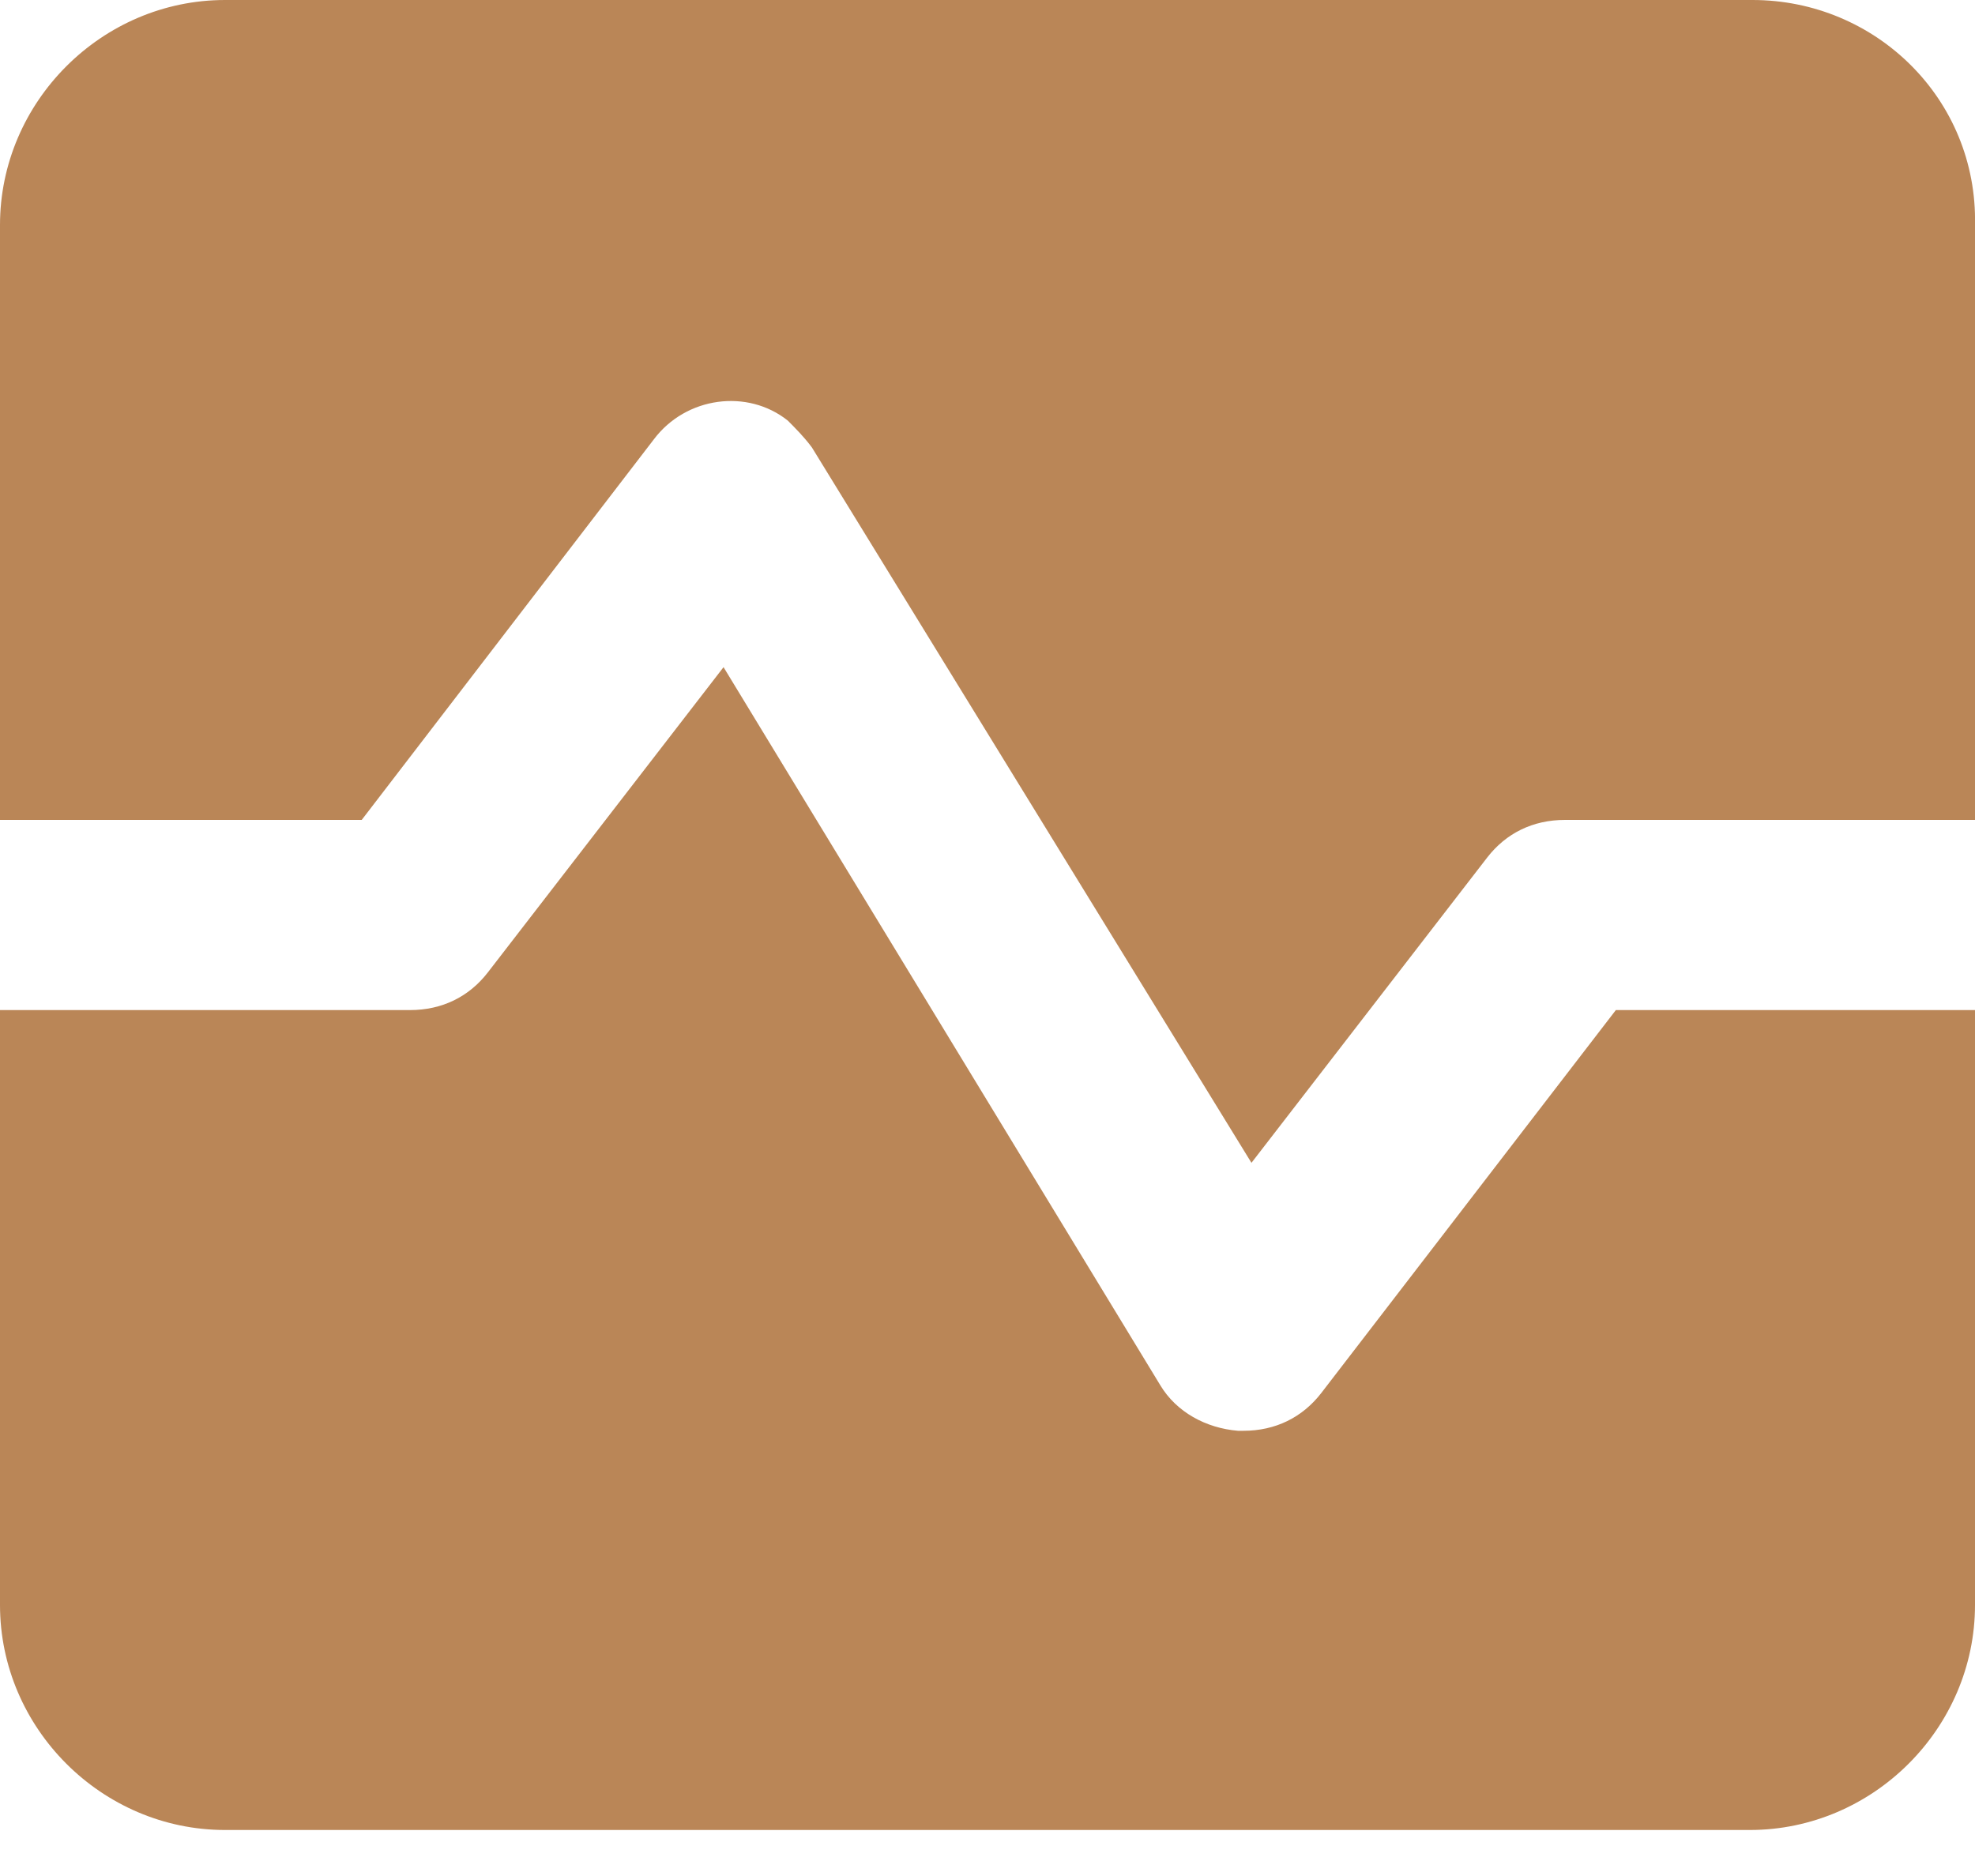
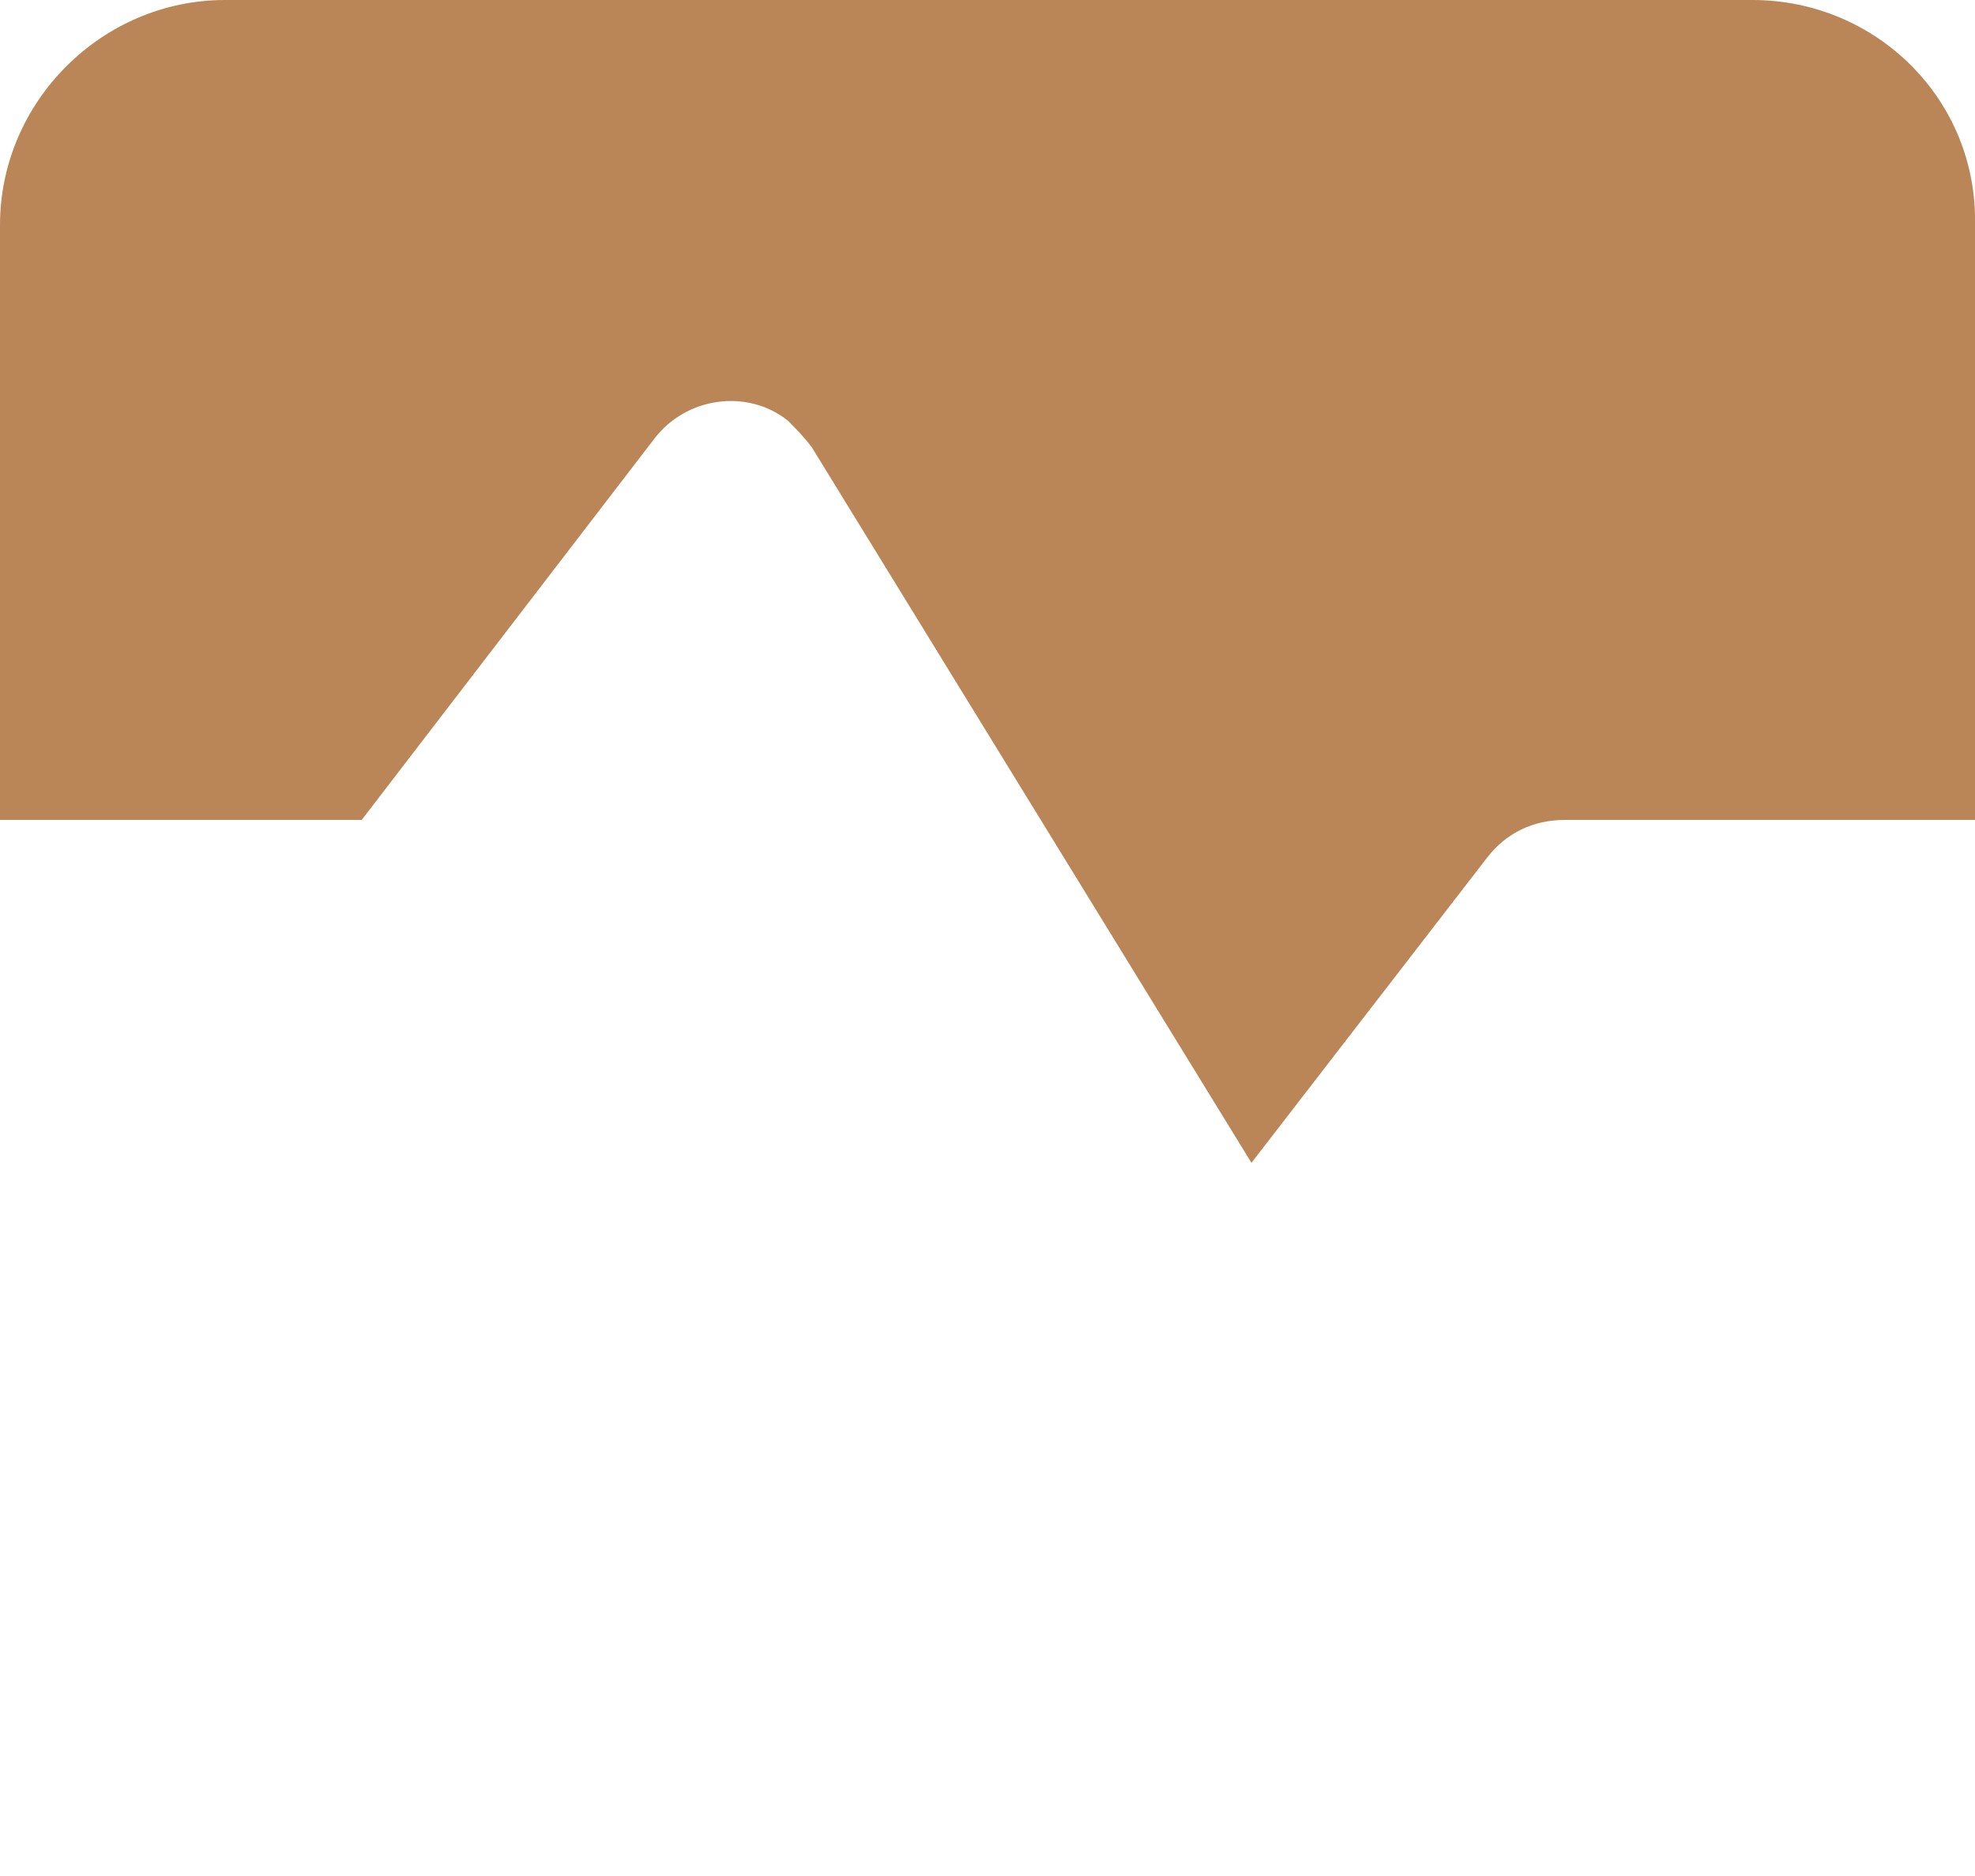
<svg xmlns="http://www.w3.org/2000/svg" width="20" height="19" viewBox="0 0 20 19" fill="none">
  <path d="M17.747 0H2.279C1.031 0 0 1.031 0 2.279V8.304H3.663L6.621 4.45C6.947 4.016 7.571 3.935 7.978 4.26C8.059 4.342 8.141 4.423 8.222 4.532L12.673 11.777L15.061 8.684C15.251 8.439 15.522 8.304 15.848 8.304H20V2.279C20.027 1.004 18.995 0 17.747 0Z" fill="#BA8657" />
-   <path d="M16.363 10.23L13.378 14.111C13.188 14.355 12.917 14.491 12.591 14.491H12.537C12.211 14.464 11.913 14.301 11.75 14.03L7.327 6.757L4.939 9.85C4.749 10.095 4.477 10.23 4.152 10.23H0V16.255C0 17.503 1.031 18.534 2.279 18.534H17.72C18.968 18.534 20 17.503 20 16.255V10.23H16.363Z" fill="#BA8657" />
</svg>